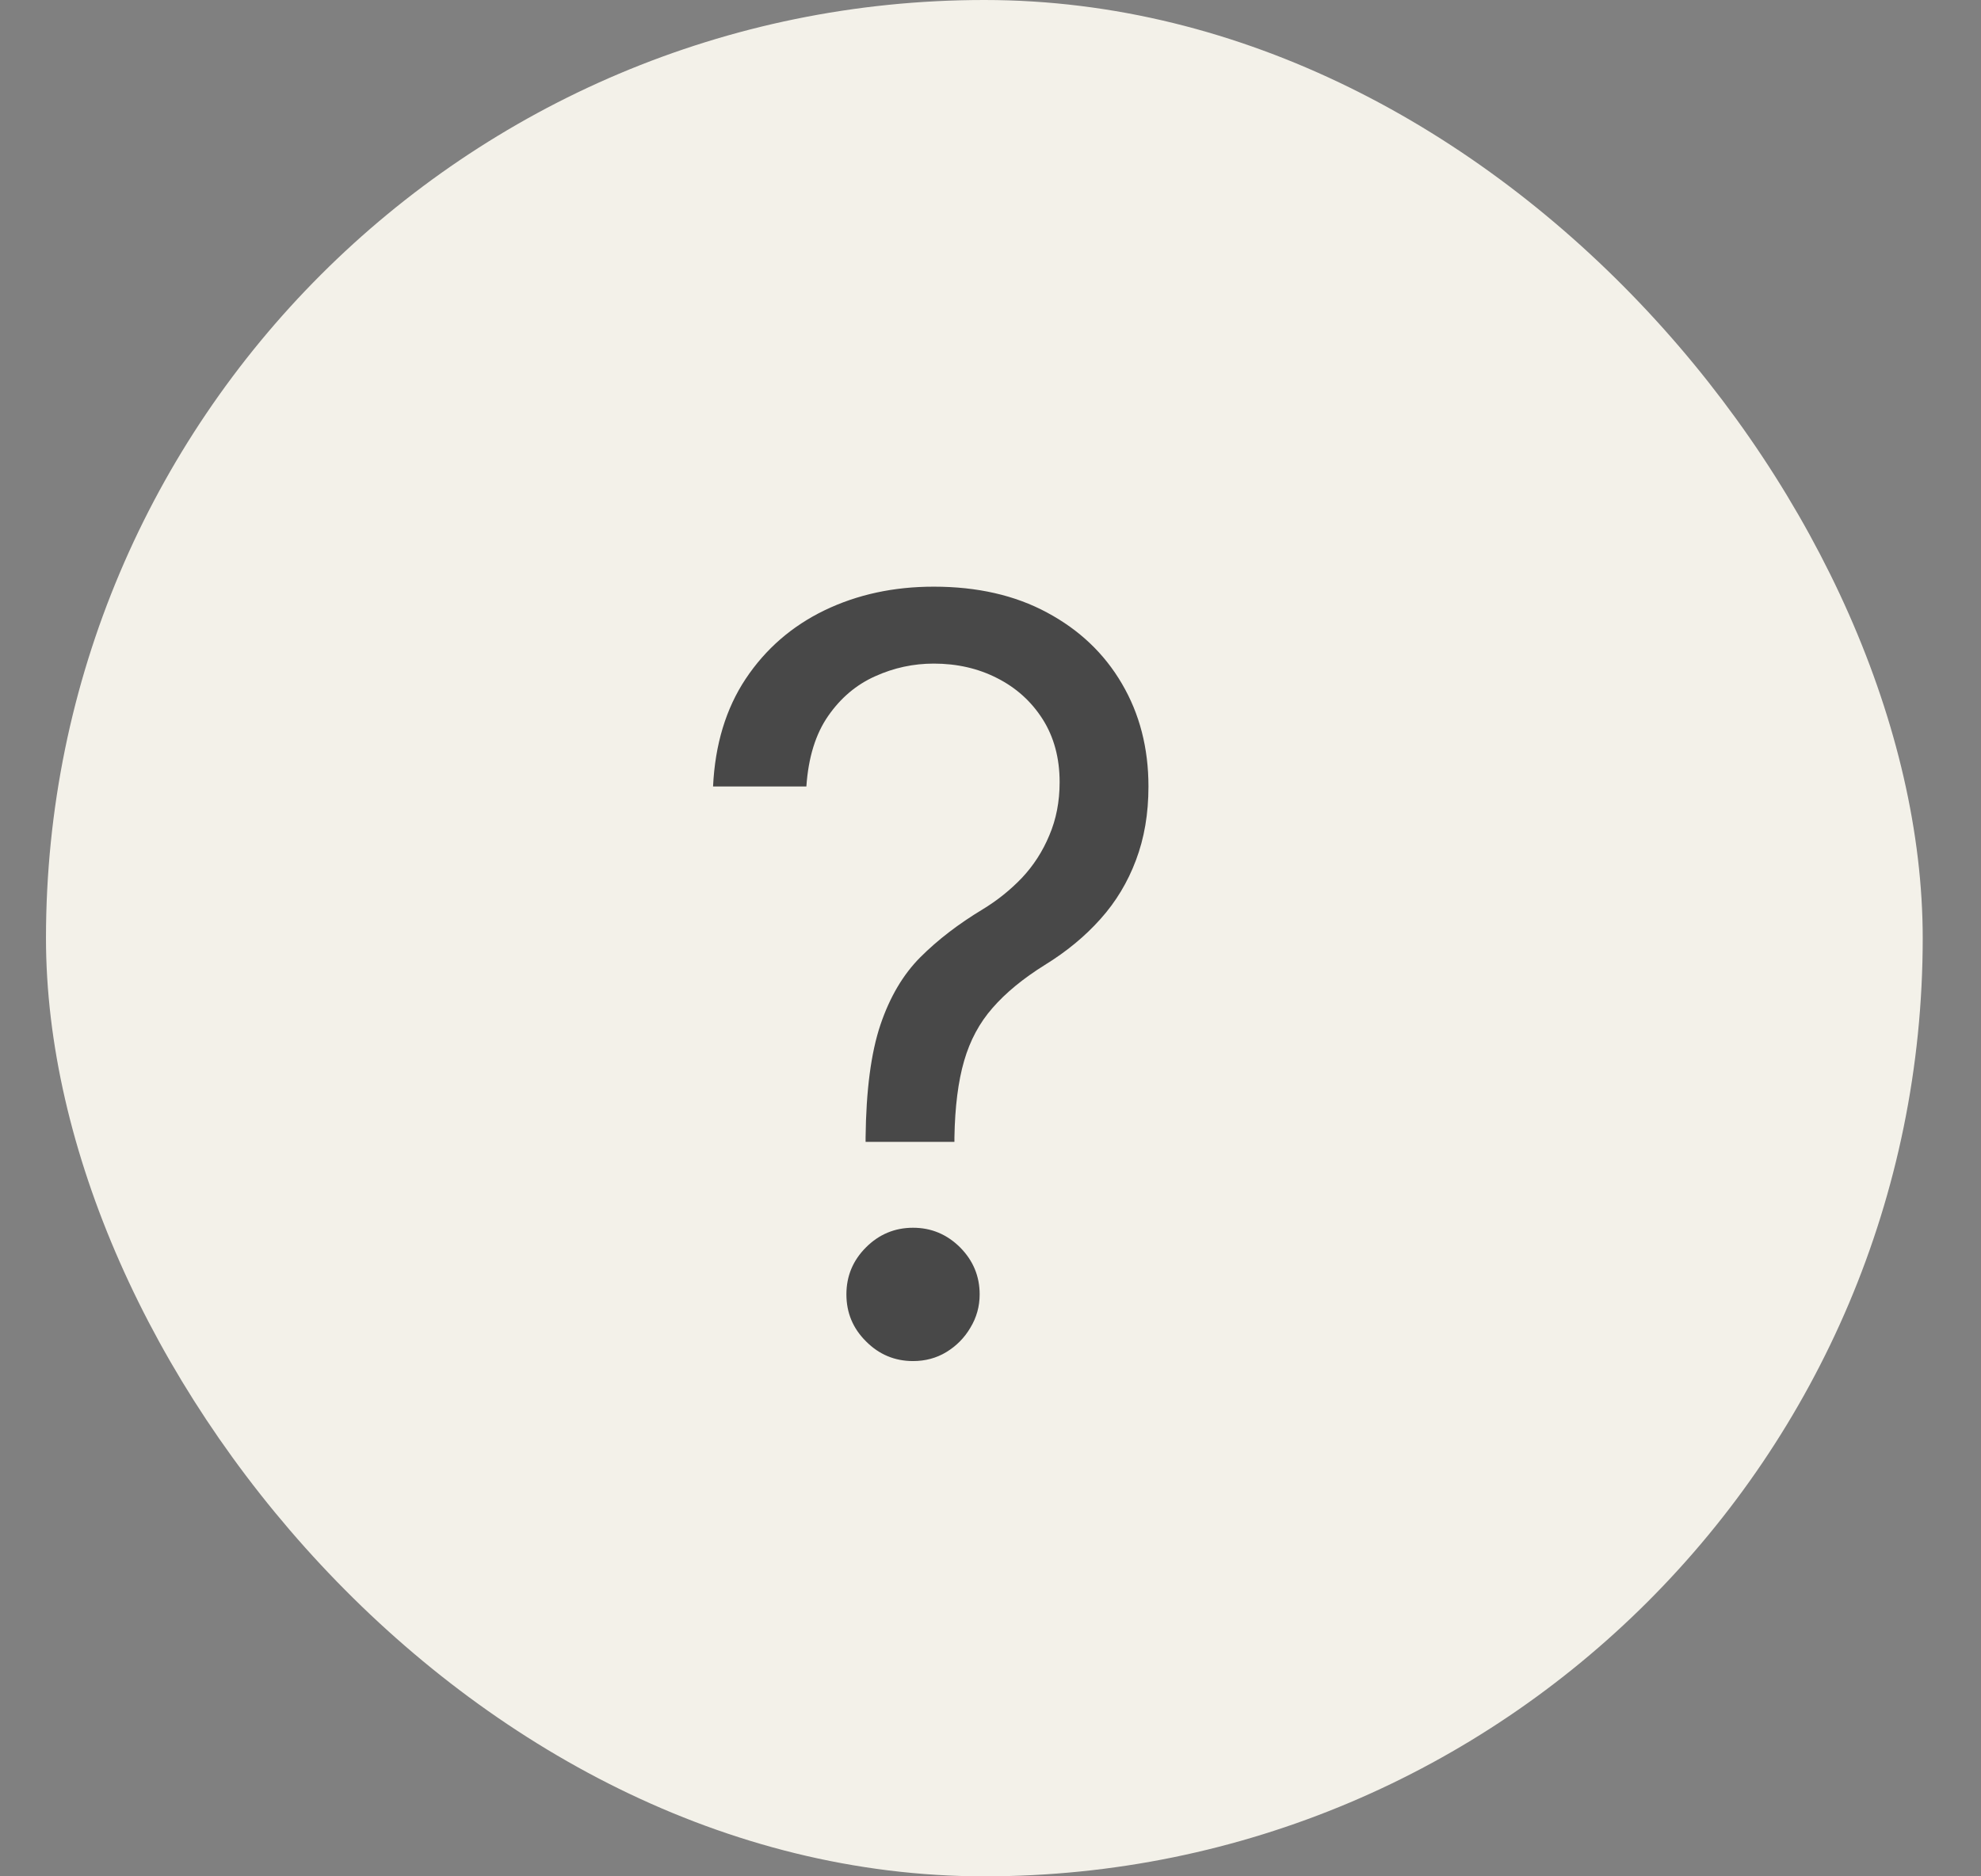
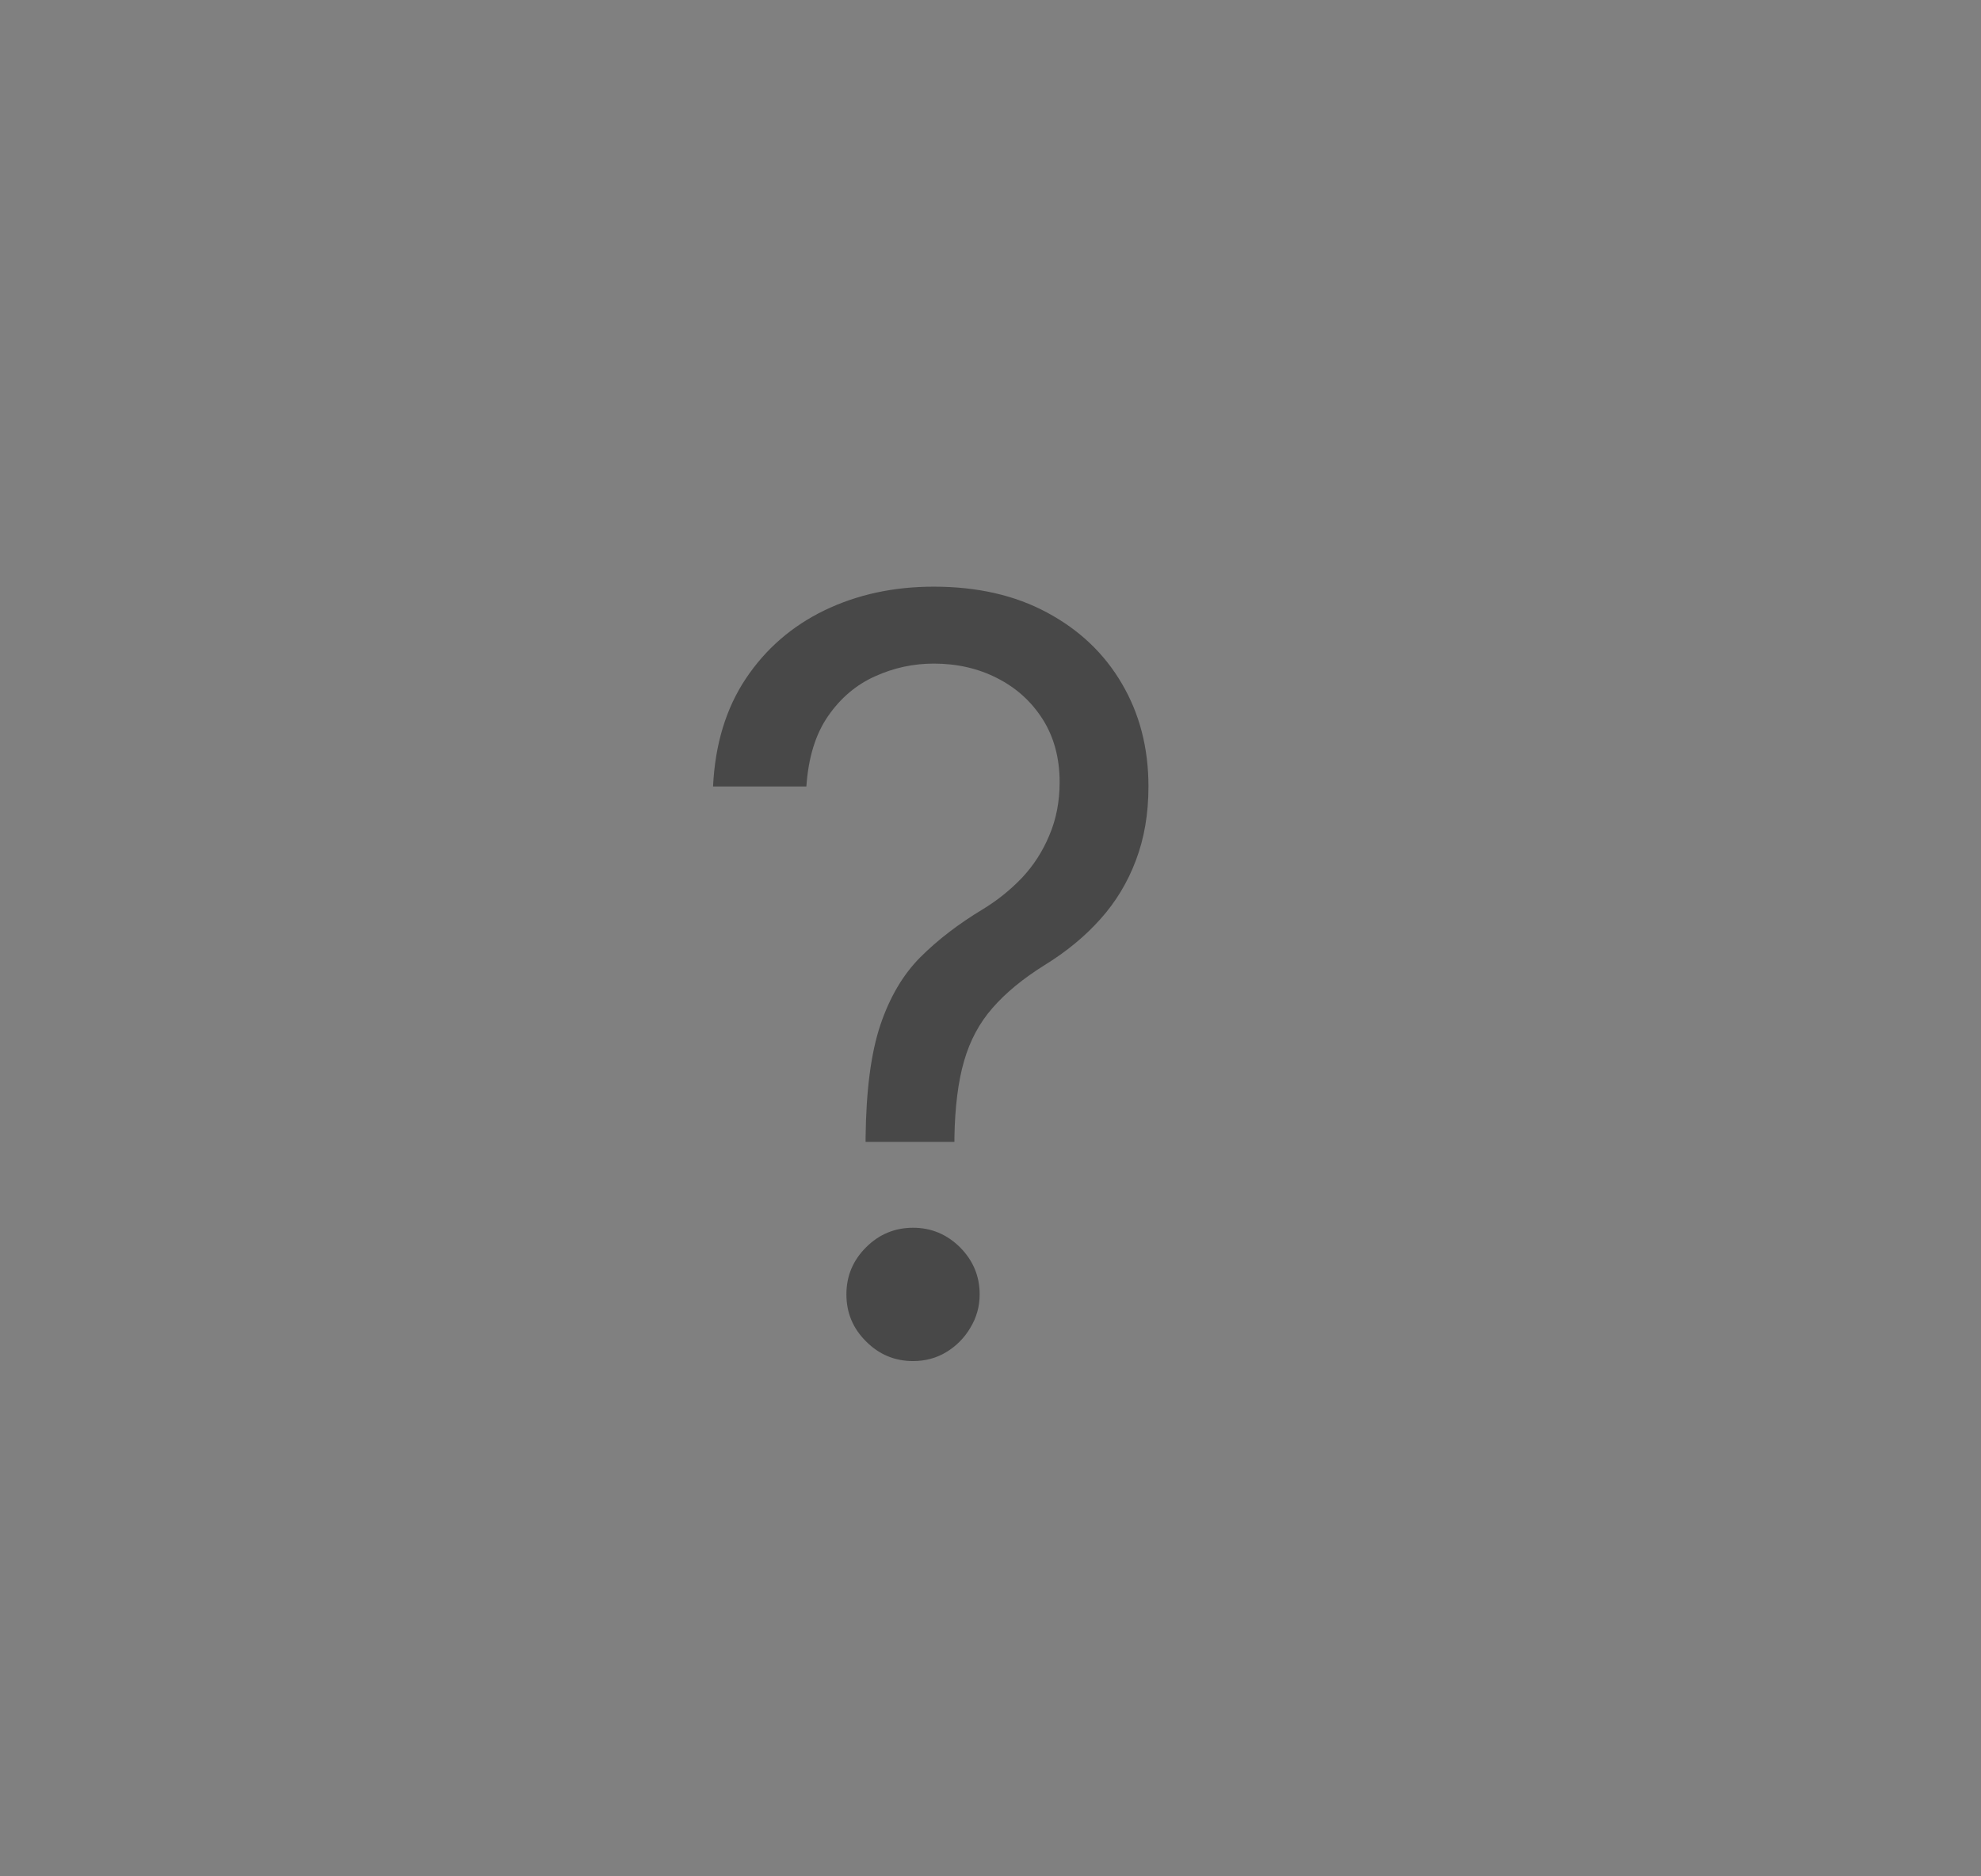
<svg xmlns="http://www.w3.org/2000/svg" width="19" height="18" viewBox="0 0 19 18" fill="none">
  <rect x="0" y="0" width="19" height="18" fill="#808080" stroke="none" />
-   <rect x="0.441" y="-0" width="18" height="18" rx="9" fill="#F3F1E9" />
  <path d="M8.302 10.954L8.302 10.912C8.307 10.46 8.354 10.1 8.444 9.832C8.534 9.565 8.662 9.348 8.828 9.182C8.993 9.017 9.192 8.864 9.424 8.724C9.564 8.639 9.69 8.538 9.801 8.422C9.912 8.304 10 8.168 10.064 8.014C10.13 7.86 10.163 7.69 10.163 7.503C10.163 7.271 10.108 7.069 10 6.899C9.891 6.728 9.745 6.597 9.563 6.505C9.381 6.412 9.178 6.366 8.956 6.366C8.761 6.366 8.574 6.406 8.395 6.487C8.215 6.567 8.064 6.694 7.944 6.867C7.823 7.04 7.753 7.266 7.734 7.545L6.839 7.545C6.858 7.143 6.962 6.798 7.152 6.512C7.343 6.225 7.596 6.006 7.908 5.855C8.223 5.703 8.572 5.628 8.956 5.628C9.372 5.628 9.734 5.71 10.042 5.876C10.352 6.042 10.591 6.269 10.76 6.558C10.93 6.847 11.015 7.176 11.015 7.545C11.015 7.806 10.975 8.041 10.895 8.252C10.816 8.463 10.703 8.651 10.554 8.817C10.407 8.982 10.229 9.129 10.021 9.257C9.813 9.387 9.646 9.524 9.52 9.669C9.395 9.811 9.304 9.98 9.247 10.177C9.19 10.373 9.159 10.618 9.154 10.912L9.154 10.954L8.302 10.954ZM8.757 13.057C8.582 13.057 8.431 12.994 8.306 12.868C8.18 12.743 8.118 12.593 8.118 12.417C8.118 12.242 8.18 12.092 8.306 11.966C8.431 11.841 8.582 11.778 8.757 11.778C8.932 11.778 9.082 11.841 9.208 11.966C9.333 12.092 9.396 12.242 9.396 12.417C9.396 12.533 9.366 12.64 9.307 12.737C9.25 12.834 9.173 12.912 9.076 12.971C8.982 13.028 8.875 13.057 8.757 13.057Z" fill="#484848" />
</svg>